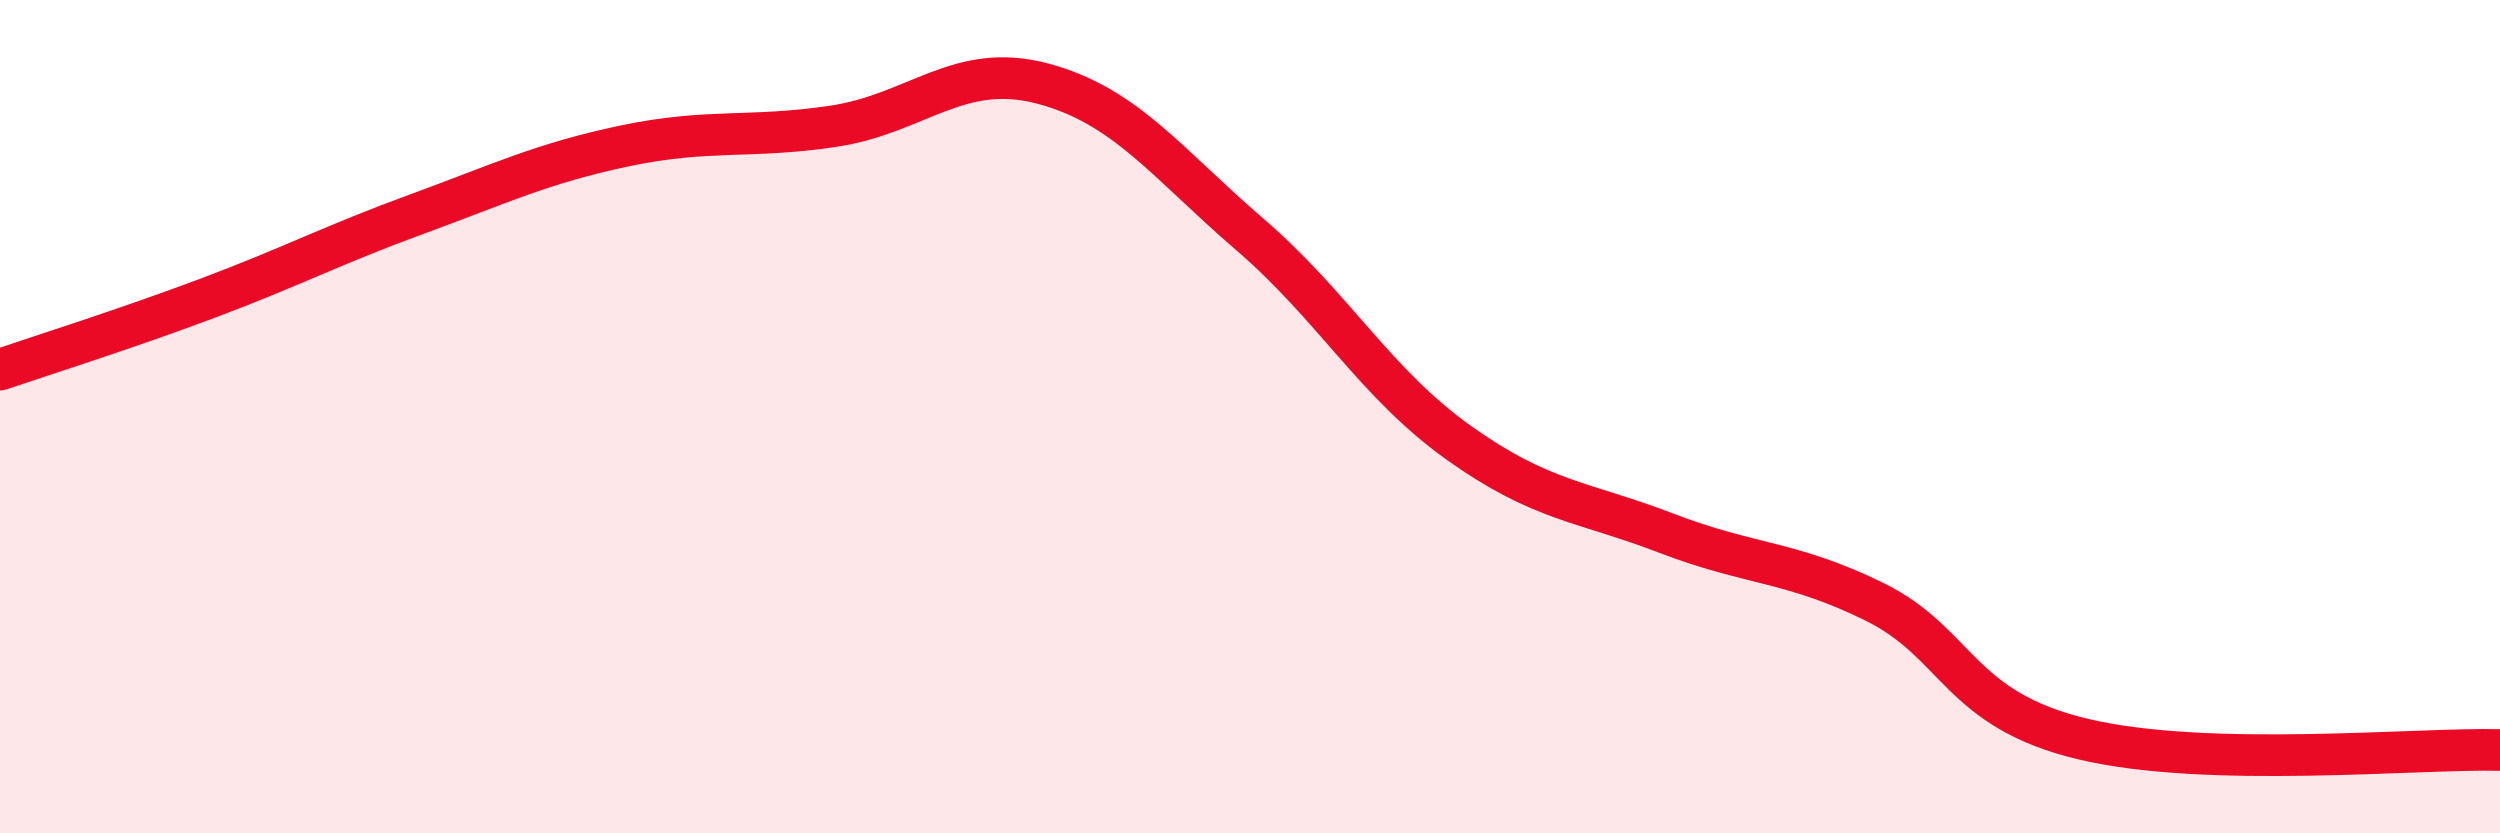
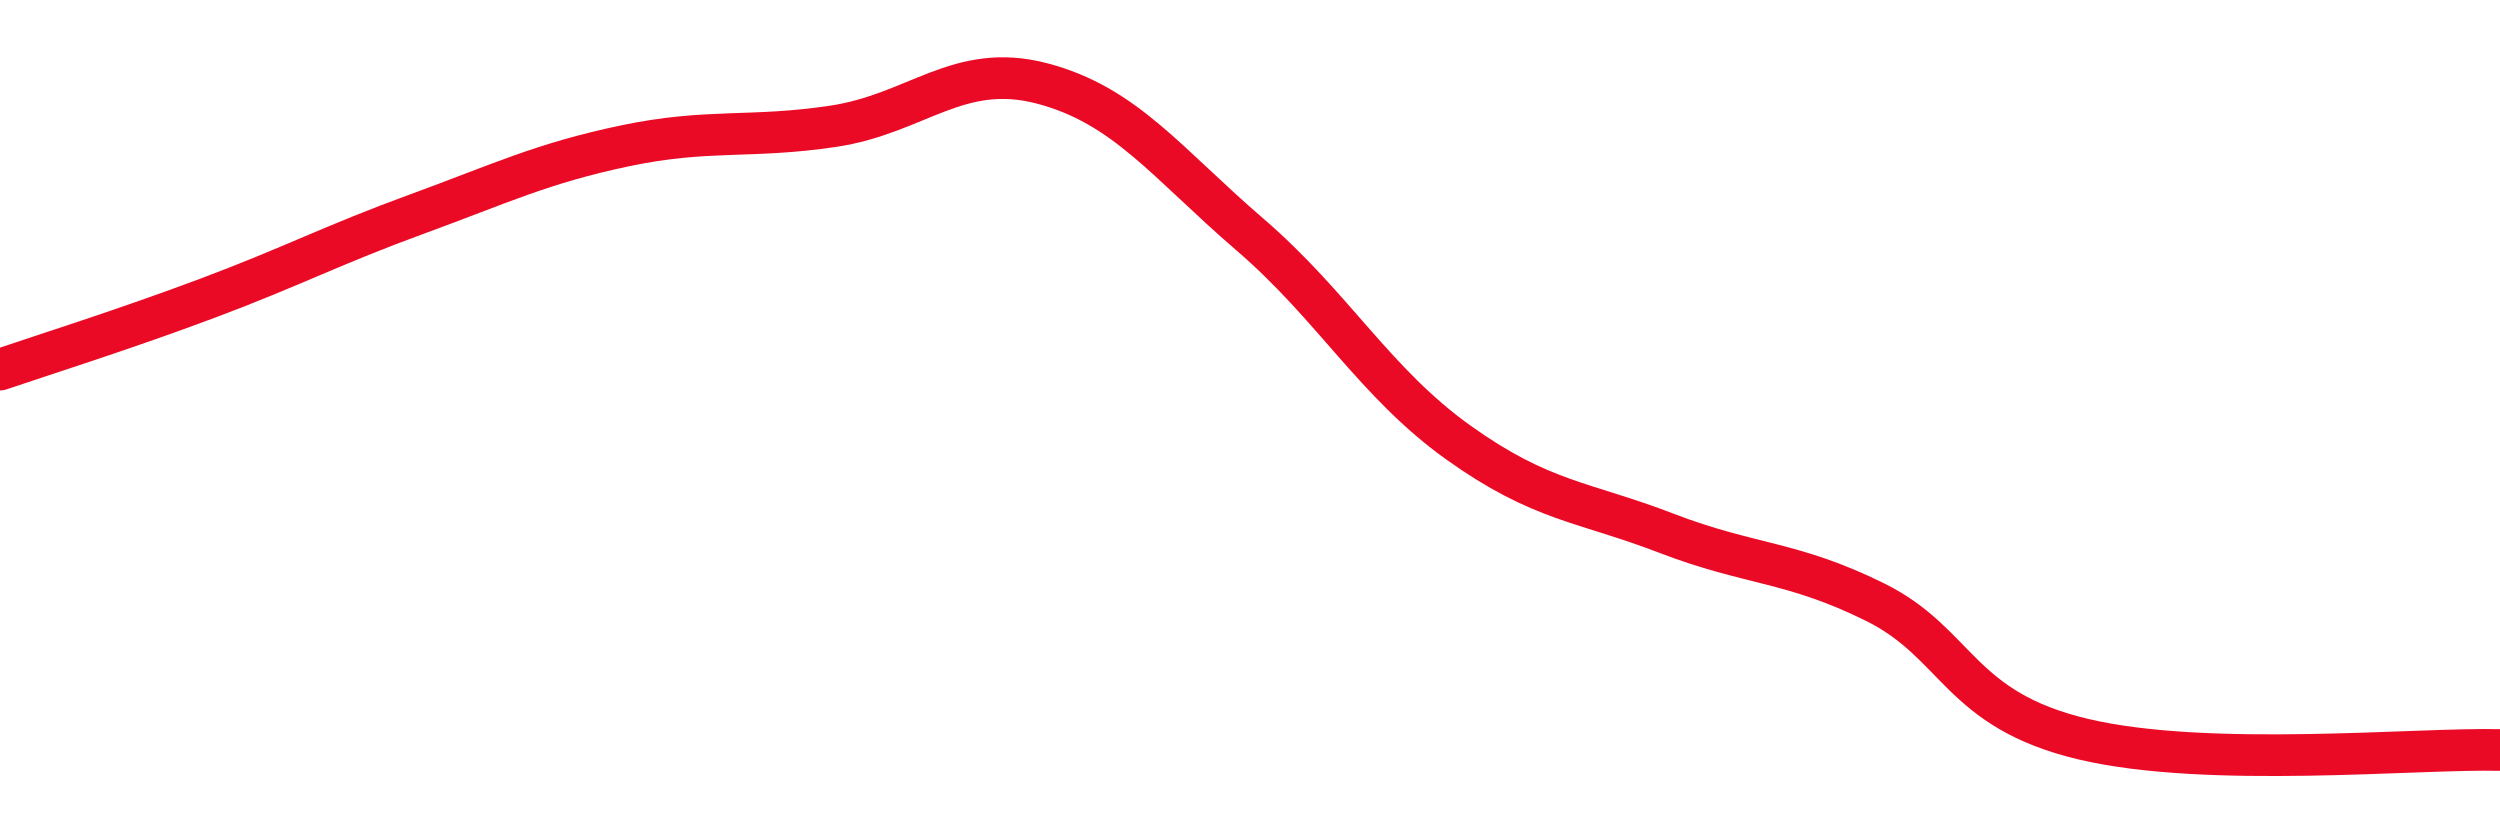
<svg xmlns="http://www.w3.org/2000/svg" width="60" height="20" viewBox="0 0 60 20">
-   <path d="M 0,8.87 C 1,8.53 3,7.9 5,7.15 C 7,6.4 8,5.87 10,5.14 C 12,4.41 13,3.92 15,3.5 C 17,3.08 18,3.33 20,3.03 C 22,2.73 23,1.48 25,2 C 27,2.52 28,3.91 30,5.63 C 32,7.35 33,9.19 35,10.62 C 37,12.05 38,12.03 40,12.8 C 42,13.57 43,13.46 45,14.45 C 47,15.44 47,17.03 50,17.74 C 53,18.45 58,17.95 60,18L60 20L0 20Z" fill="#EB0A25" opacity="0.1" stroke-linecap="round" stroke-linejoin="round" />
  <path d="M 0,8.87 C 1,8.53 3,7.9 5,7.15 C 7,6.4 8,5.87 10,5.14 C 12,4.41 13,3.92 15,3.5 C 17,3.08 18,3.33 20,3.03 C 22,2.73 23,1.48 25,2 C 27,2.52 28,3.91 30,5.63 C 32,7.35 33,9.19 35,10.62 C 37,12.05 38,12.03 40,12.8 C 42,13.57 43,13.46 45,14.45 C 47,15.44 47,17.03 50,17.74 C 53,18.45 58,17.95 60,18" stroke="#EB0A25" stroke-width="1" fill="none" stroke-linecap="round" stroke-linejoin="round" />
</svg>